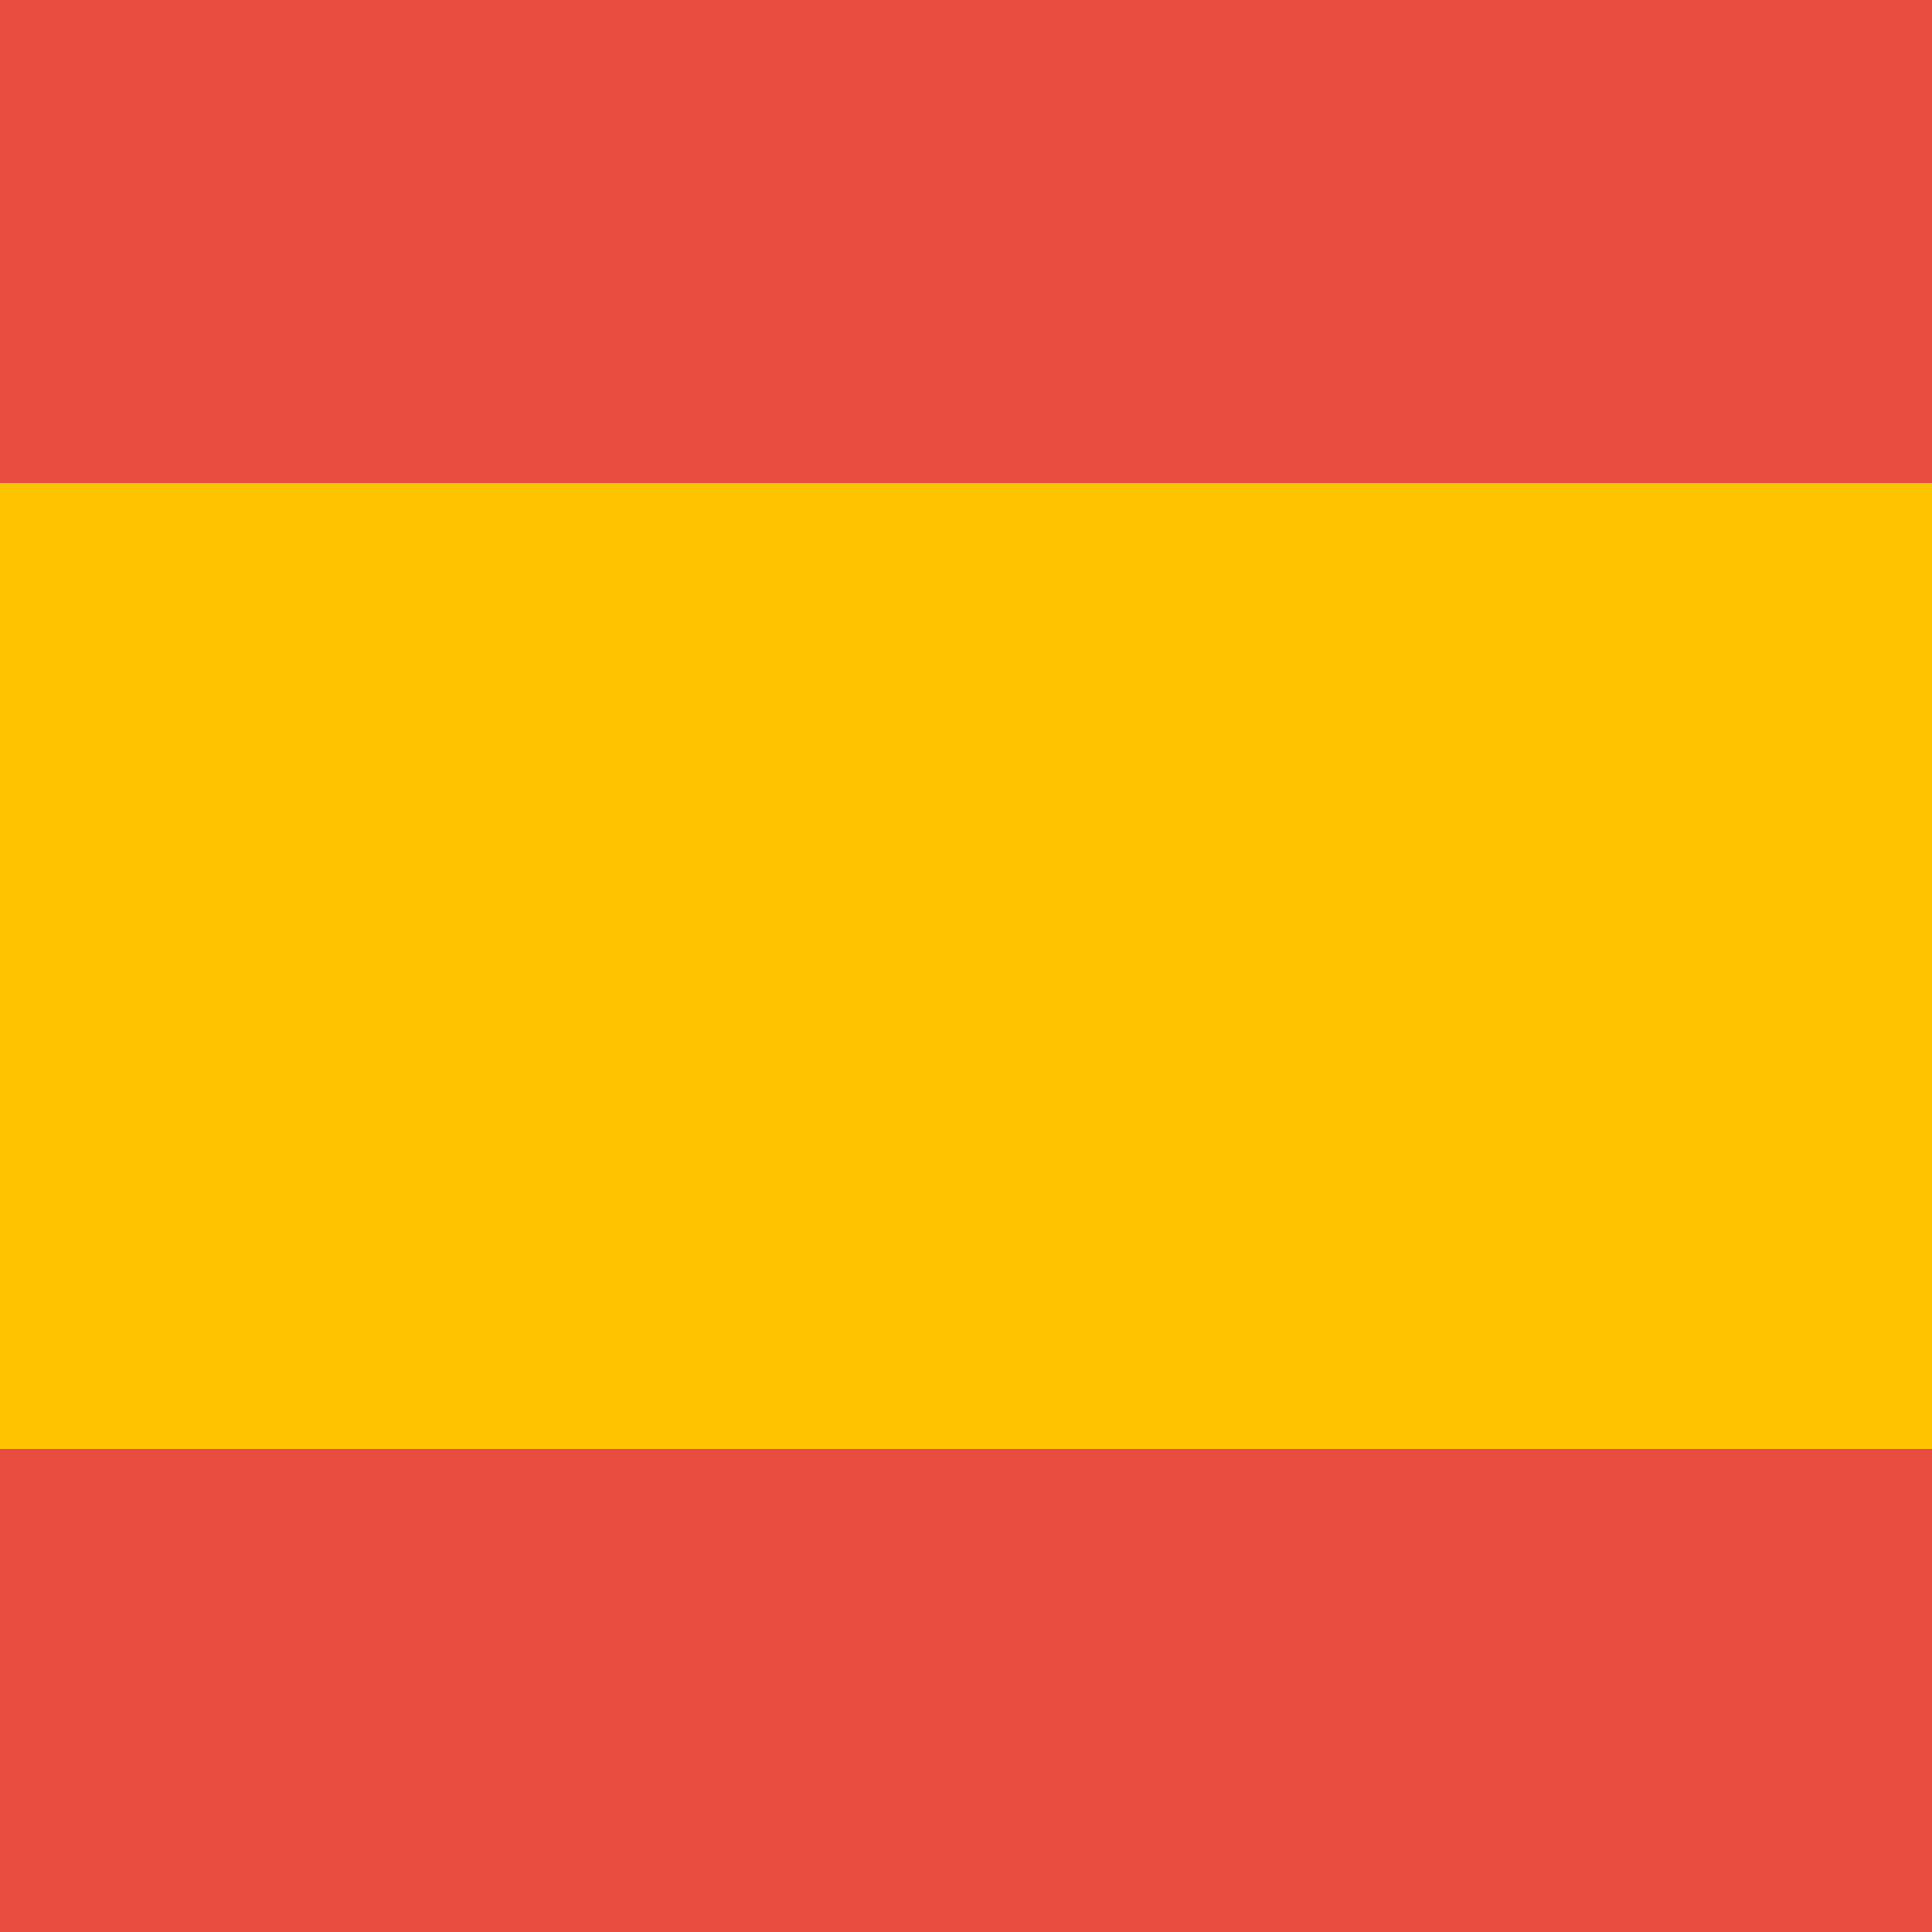
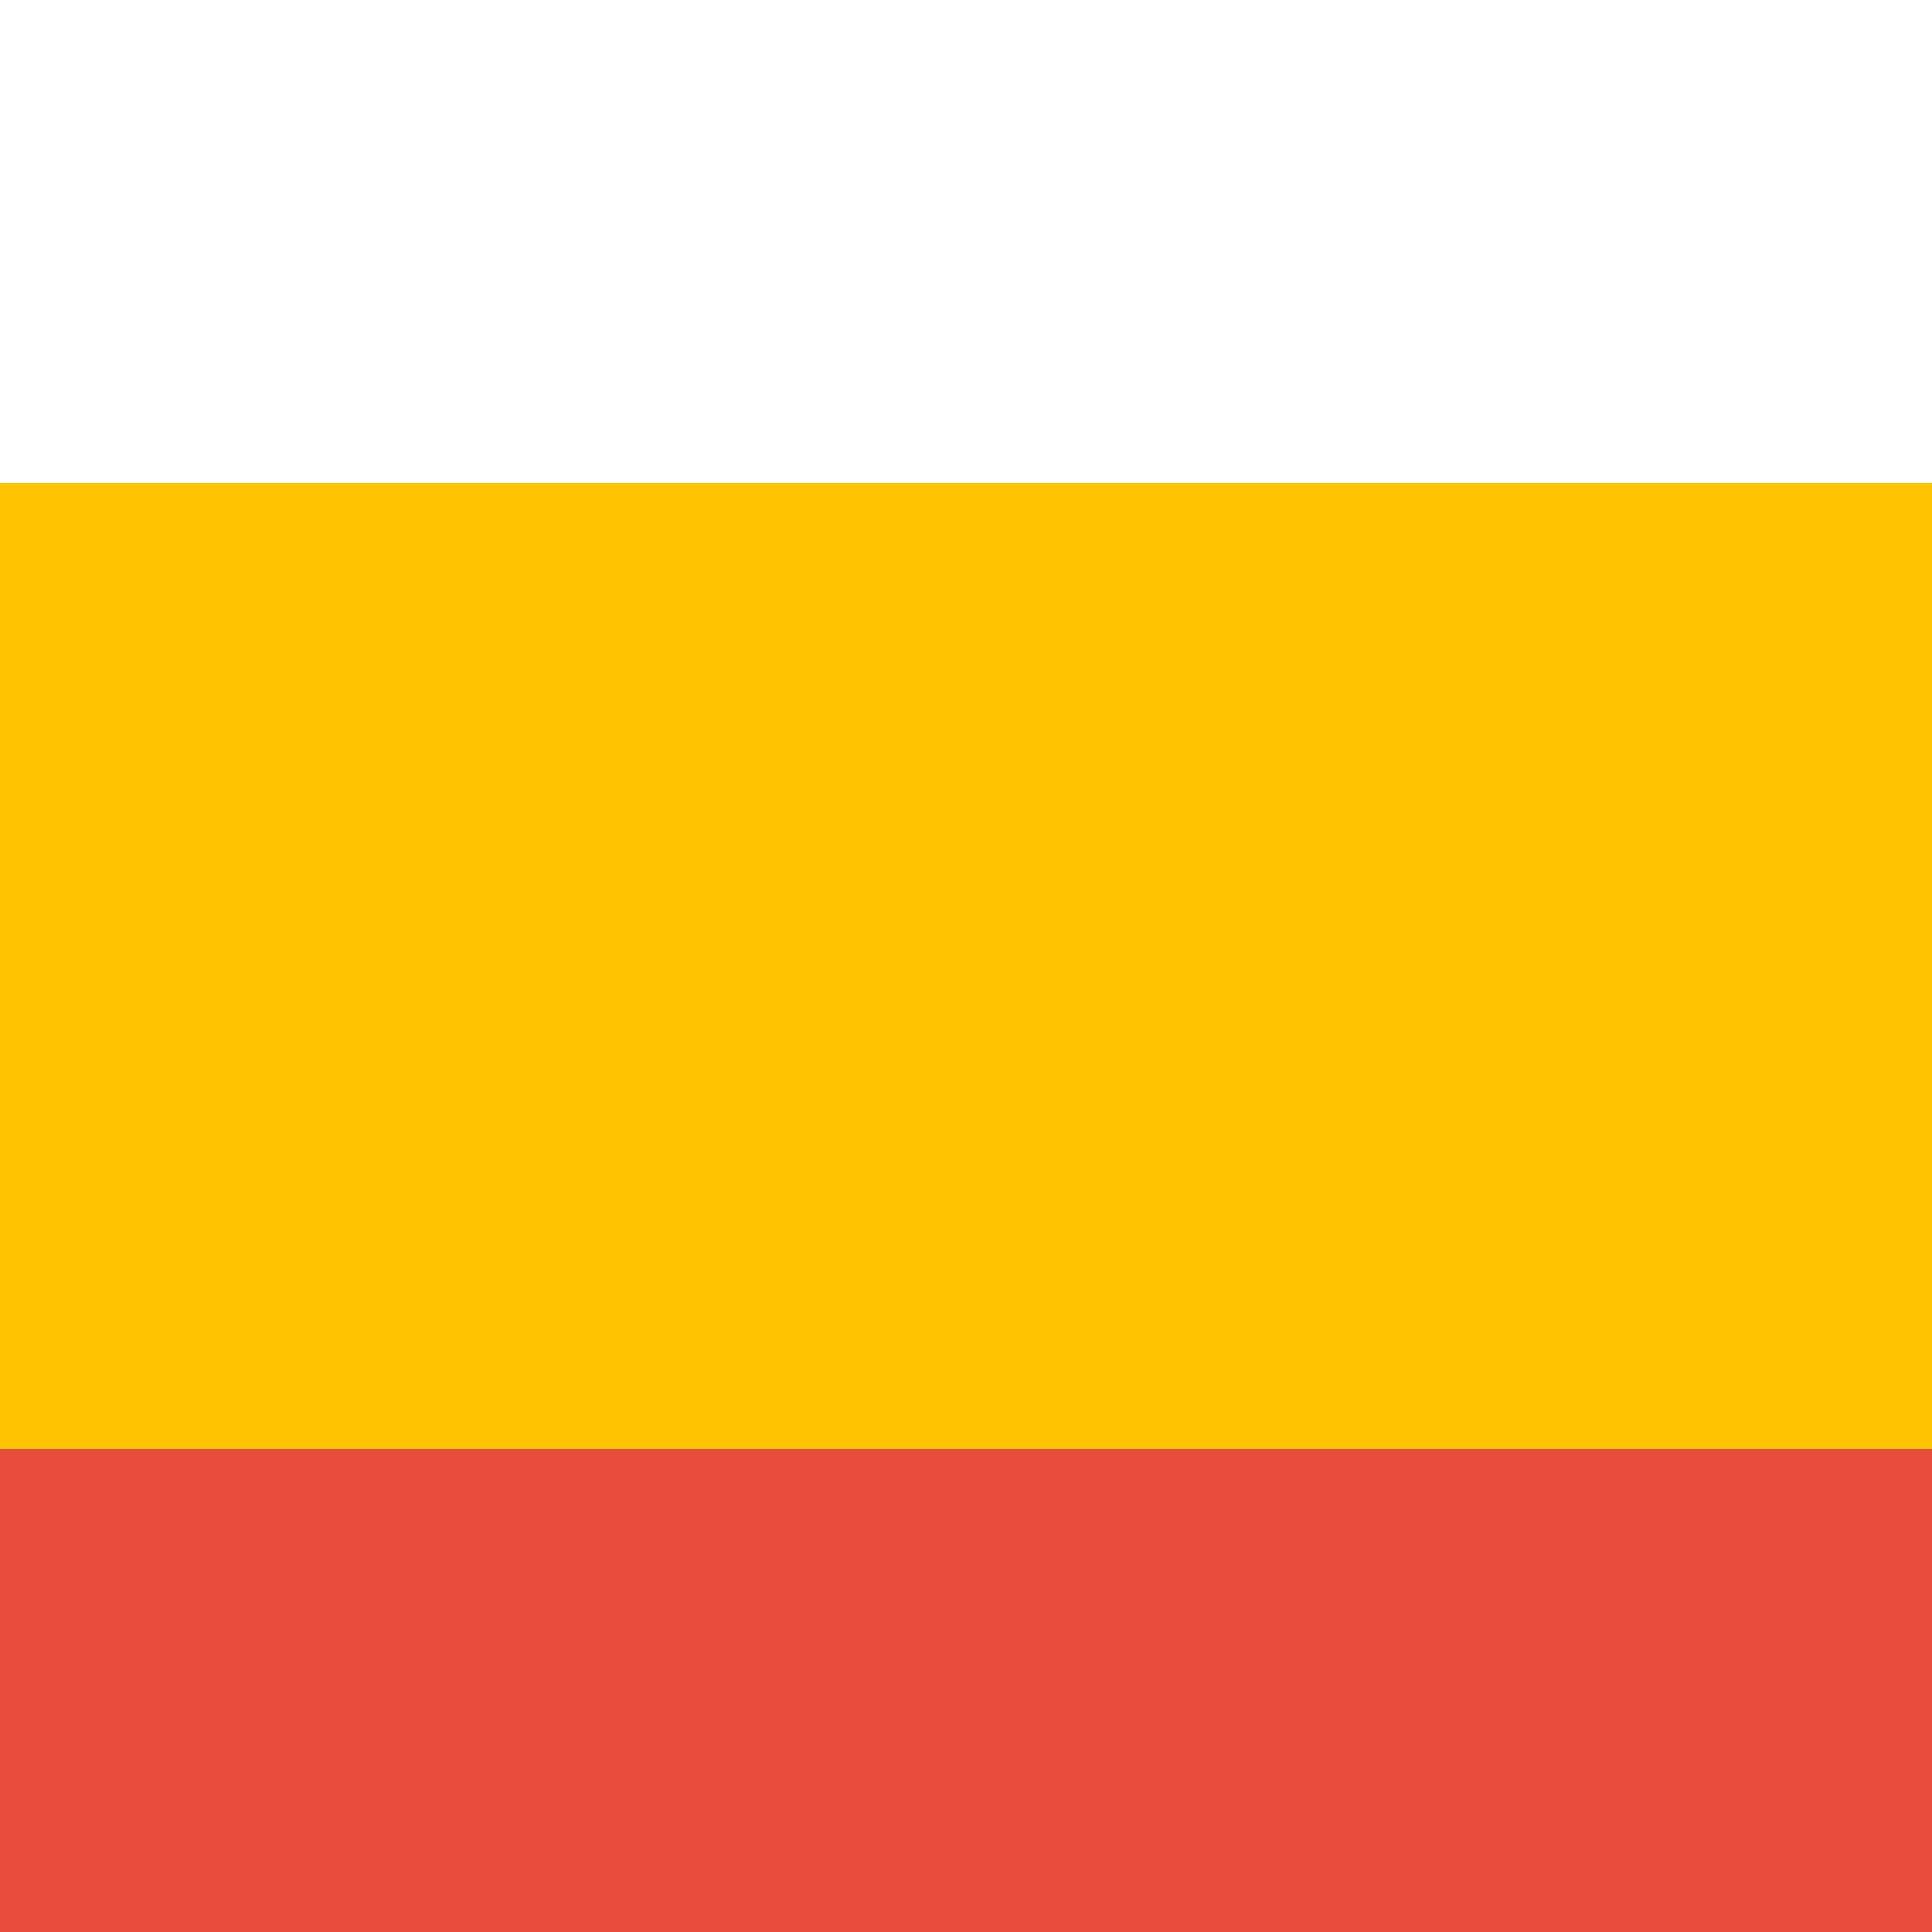
<svg xmlns="http://www.w3.org/2000/svg" width="512" height="512" viewBox="0 0 512 512" fill="none">
  <g clip-path="url(#clip0_210_176)">
    <g clip-path="url(#clip1_210_176)">
-       <path d="M512 383.997H0V511.997H512V383.997Z" fill="#E74C3C" />
+       <path d="M512 383.997H0V511.997H512V383.997" fill="#E74C3C" />
      <path d="M512 127.997H0V383.997H512V127.997Z" fill="#FFC400" />
-       <path d="M512 0H0V128H512V0Z" fill="#E74C3C" />
    </g>
  </g>
  <defs>
    <clipPath id="clip0_210_176">
      <rect width="512" height="512" fill="white" />
    </clipPath>
    <clipPath id="clip1_210_176">
      <rect width="512" height="512" fill="white" />
    </clipPath>
  </defs>
</svg>